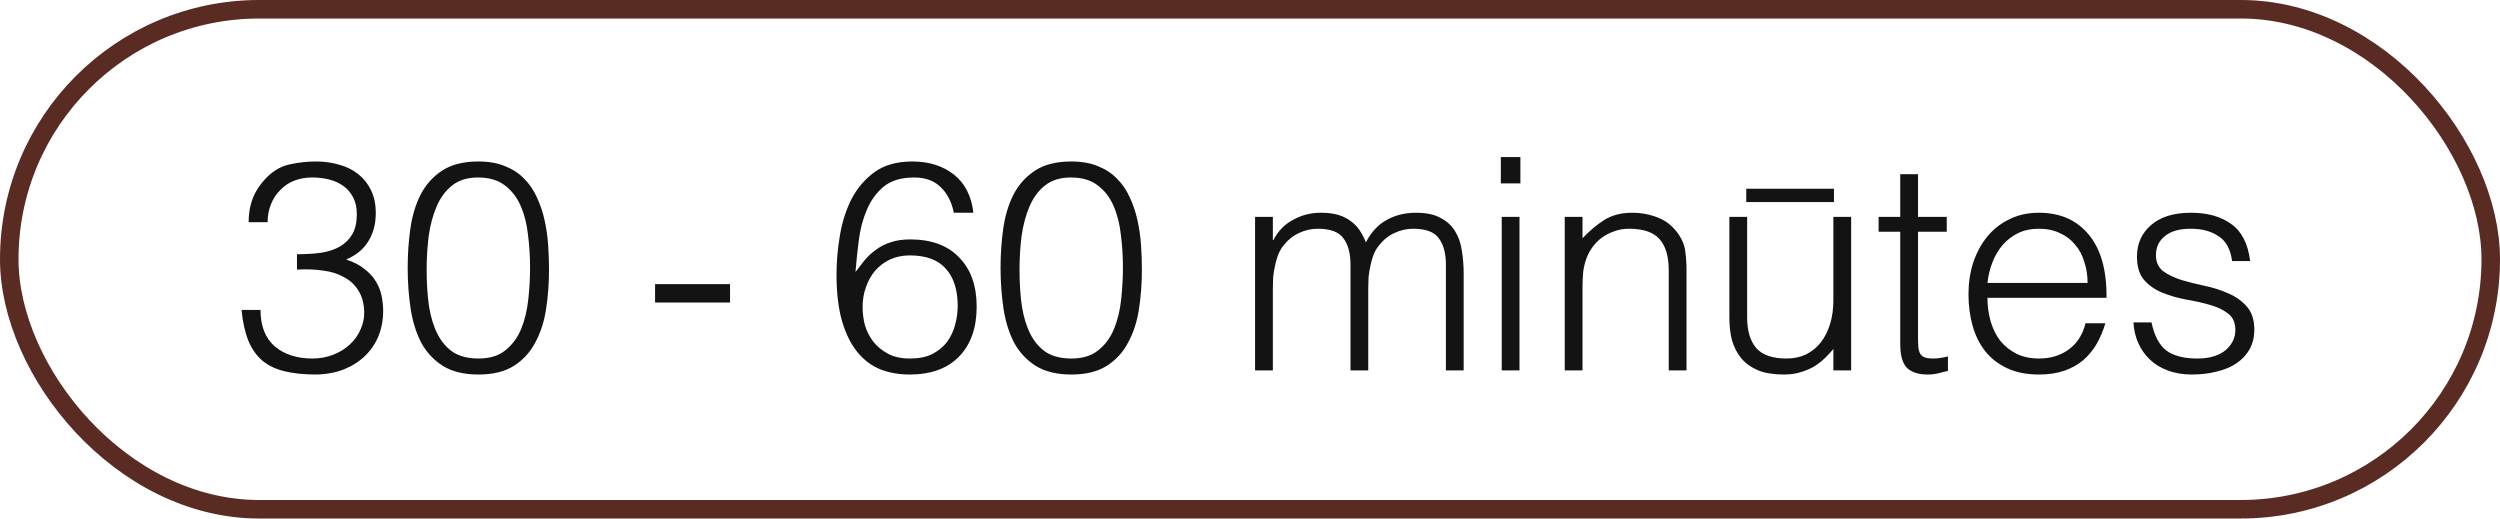
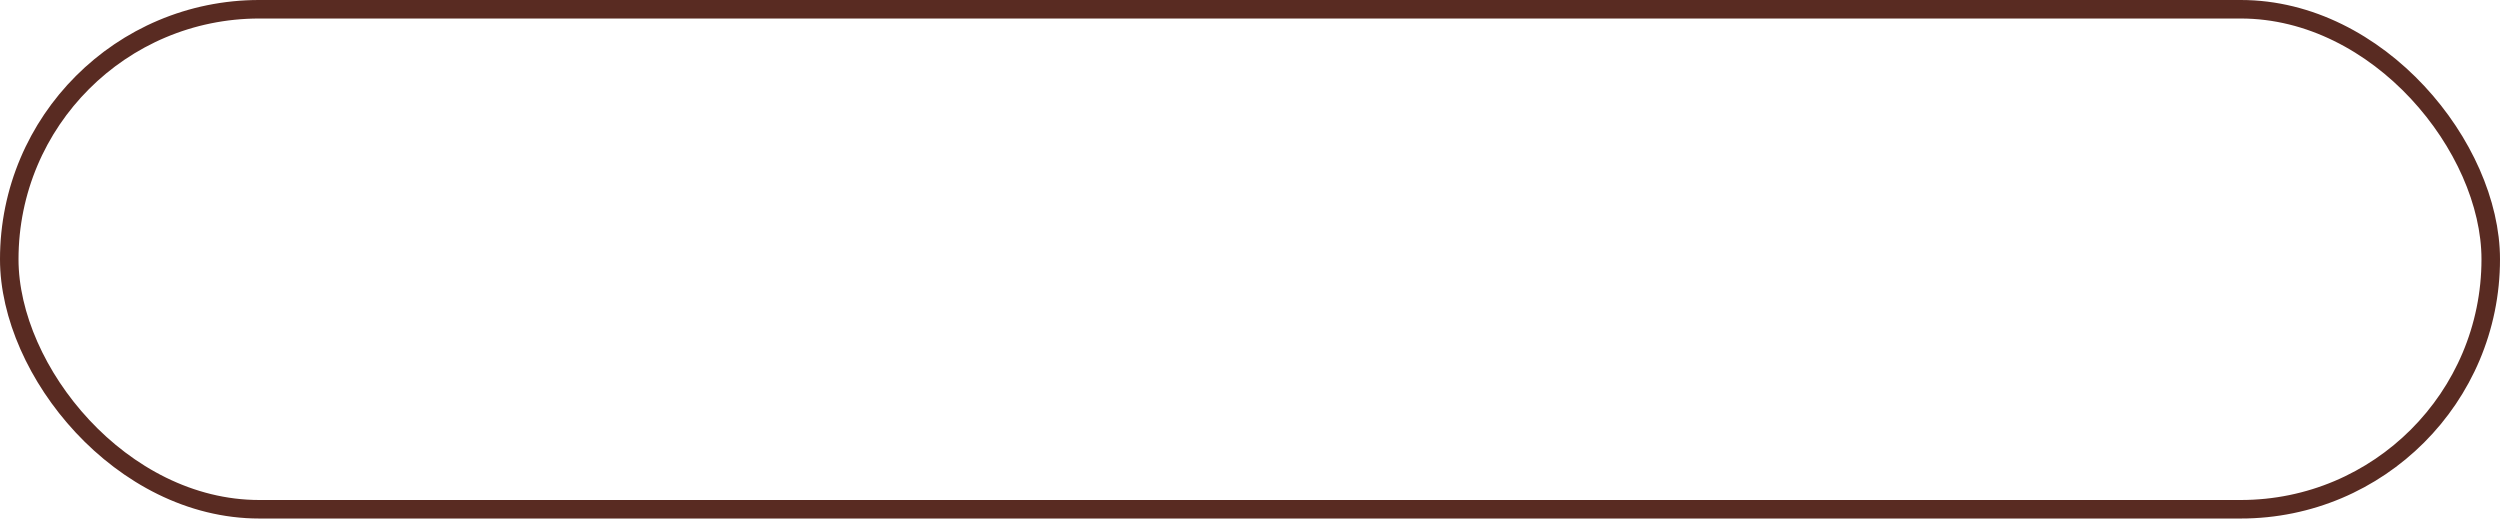
<svg xmlns="http://www.w3.org/2000/svg" width="135" height="28" viewBox="0 0 135 28" fill="none">
  <rect x="0.5" y="0.5" width="134" height="27" rx="13.5" stroke="#592B22" />
-   <path d="M16.036 13.728C16.516 13.728 16.953 13.701 17.348 13.648C17.743 13.584 18.079 13.472 18.356 13.312C18.644 13.141 18.868 12.917 19.028 12.64C19.188 12.363 19.268 12.005 19.268 11.568C19.268 11.216 19.204 10.917 19.076 10.672C18.948 10.416 18.772 10.208 18.548 10.048C18.335 9.888 18.079 9.771 17.78 9.696C17.492 9.621 17.188 9.584 16.868 9.584C16.505 9.584 16.175 9.643 15.876 9.76C15.588 9.877 15.337 10.048 15.124 10.272C14.911 10.485 14.745 10.741 14.628 11.04C14.511 11.328 14.452 11.648 14.452 12H13.428C13.428 11.488 13.513 11.029 13.684 10.624C13.865 10.208 14.143 9.824 14.516 9.472C14.868 9.152 15.263 8.949 15.7 8.864C16.148 8.768 16.607 8.72 17.076 8.72C17.524 8.72 17.94 8.779 18.324 8.896C18.719 9.003 19.06 9.173 19.348 9.408C19.636 9.632 19.865 9.92 20.036 10.272C20.207 10.624 20.292 11.035 20.292 11.504C20.292 12.091 20.159 12.597 19.892 13.024C19.636 13.451 19.236 13.781 18.692 14.016C19.097 14.144 19.428 14.315 19.684 14.528C19.951 14.731 20.159 14.96 20.308 15.216C20.457 15.461 20.559 15.723 20.612 16C20.665 16.277 20.692 16.544 20.692 16.8C20.692 17.269 20.612 17.707 20.452 18.112C20.292 18.517 20.057 18.875 19.748 19.184C19.439 19.493 19.055 19.744 18.596 19.936C18.148 20.117 17.636 20.213 17.06 20.224C16.409 20.224 15.844 20.165 15.364 20.048C14.884 19.931 14.484 19.739 14.164 19.472C13.844 19.195 13.593 18.837 13.412 18.4C13.231 17.952 13.108 17.397 13.044 16.736H14.068C14.068 17.6 14.324 18.256 14.836 18.704C15.359 19.141 16.036 19.36 16.868 19.36C17.273 19.36 17.652 19.291 18.004 19.152C18.356 19.013 18.655 18.827 18.9 18.592C19.156 18.357 19.348 18.085 19.476 17.776C19.615 17.467 19.679 17.147 19.668 16.816C19.647 16.357 19.54 15.979 19.348 15.68C19.156 15.371 18.895 15.131 18.564 14.96C18.244 14.779 17.865 14.661 17.428 14.608C16.991 14.544 16.527 14.528 16.036 14.56V13.728ZM28.623 14.448C28.623 13.84 28.585 13.248 28.511 12.672C28.447 12.085 28.313 11.563 28.111 11.104C27.908 10.645 27.62 10.277 27.247 10C26.884 9.723 26.404 9.584 25.807 9.584C25.241 9.584 24.777 9.728 24.415 10.016C24.063 10.293 23.785 10.667 23.583 11.136C23.38 11.605 23.236 12.139 23.151 12.736C23.076 13.333 23.039 13.941 23.039 14.56C23.039 15.285 23.081 15.947 23.167 16.544C23.263 17.131 23.417 17.632 23.631 18.048C23.844 18.464 24.127 18.789 24.479 19.024C24.841 19.248 25.295 19.36 25.839 19.36C26.447 19.36 26.932 19.211 27.295 18.912C27.668 18.613 27.951 18.229 28.143 17.76C28.335 17.291 28.463 16.763 28.527 16.176C28.591 15.589 28.623 15.013 28.623 14.448ZM25.839 8.72C26.393 8.72 26.873 8.805 27.279 8.976C27.684 9.136 28.025 9.36 28.303 9.648C28.591 9.936 28.82 10.272 28.991 10.656C29.172 11.04 29.311 11.451 29.407 11.888C29.503 12.315 29.567 12.757 29.599 13.216C29.631 13.675 29.647 14.123 29.647 14.56C29.647 15.307 29.593 16.021 29.487 16.704C29.38 17.387 29.183 17.989 28.895 18.512C28.617 19.035 28.233 19.451 27.743 19.76C27.252 20.069 26.617 20.224 25.839 20.224C25.06 20.224 24.42 20.069 23.919 19.76C23.428 19.451 23.039 19.035 22.751 18.512C22.473 17.979 22.281 17.365 22.175 16.672C22.068 15.968 22.015 15.227 22.015 14.448C22.015 13.733 22.063 13.035 22.159 12.352C22.255 11.669 22.436 11.061 22.703 10.528C22.98 9.984 23.369 9.547 23.871 9.216C24.372 8.885 25.028 8.72 25.839 8.72ZM39.422 15.344V16.336H35.374V15.344H39.422ZM51.508 11.488C51.39 10.912 51.156 10.453 50.804 10.112C50.452 9.76 49.972 9.584 49.364 9.584C48.67 9.584 48.121 9.749 47.716 10.08C47.321 10.411 47.017 10.832 46.804 11.344C46.59 11.845 46.446 12.395 46.372 12.992C46.297 13.589 46.238 14.155 46.196 14.688C46.356 14.475 46.521 14.261 46.692 14.048C46.873 13.835 47.076 13.648 47.3 13.488C47.524 13.317 47.785 13.184 48.084 13.088C48.382 12.981 48.74 12.928 49.156 12.928C50.297 12.928 51.177 13.253 51.796 13.904C52.425 14.544 52.74 15.429 52.74 16.56C52.74 17.701 52.425 18.597 51.796 19.248C51.166 19.899 50.276 20.224 49.124 20.224C48.558 20.224 48.036 20.133 47.556 19.952C47.076 19.76 46.66 19.451 46.308 19.024C45.956 18.597 45.678 18.043 45.476 17.36C45.273 16.667 45.172 15.824 45.172 14.832C45.172 14.16 45.23 13.467 45.348 12.752C45.465 12.027 45.673 11.365 45.972 10.768C46.281 10.171 46.697 9.68 47.22 9.296C47.753 8.912 48.436 8.72 49.268 8.72C50.164 8.72 50.91 8.955 51.508 9.424C52.105 9.893 52.457 10.581 52.564 11.488H51.508ZM49.124 13.792C48.729 13.792 48.372 13.867 48.052 14.016C47.742 14.165 47.476 14.368 47.252 14.624C47.038 14.88 46.873 15.179 46.756 15.52C46.638 15.851 46.58 16.208 46.58 16.592C46.58 16.912 46.622 17.237 46.708 17.568C46.804 17.888 46.953 18.181 47.156 18.448C47.369 18.715 47.636 18.933 47.956 19.104C48.276 19.275 48.67 19.36 49.14 19.36C49.62 19.36 50.02 19.28 50.34 19.12C50.67 18.949 50.937 18.731 51.14 18.464C51.342 18.187 51.486 17.883 51.572 17.552C51.668 17.211 51.716 16.869 51.716 16.528C51.716 15.653 51.502 14.981 51.076 14.512C50.66 14.032 50.009 13.792 49.124 13.792ZM60.638 14.448C60.638 13.84 60.601 13.248 60.526 12.672C60.462 12.085 60.329 11.563 60.126 11.104C59.924 10.645 59.636 10.277 59.262 10C58.9 9.723 58.42 9.584 57.822 9.584C57.257 9.584 56.793 9.728 56.43 10.016C56.078 10.293 55.801 10.667 55.598 11.136C55.396 11.605 55.252 12.139 55.166 12.736C55.092 13.333 55.054 13.941 55.054 14.56C55.054 15.285 55.097 15.947 55.182 16.544C55.278 17.131 55.433 17.632 55.646 18.048C55.86 18.464 56.142 18.789 56.494 19.024C56.857 19.248 57.31 19.36 57.854 19.36C58.462 19.36 58.948 19.211 59.31 18.912C59.684 18.613 59.966 18.229 60.158 17.76C60.35 17.291 60.478 16.763 60.542 16.176C60.606 15.589 60.638 15.013 60.638 14.448ZM57.854 8.72C58.409 8.72 58.889 8.805 59.294 8.976C59.7 9.136 60.041 9.36 60.318 9.648C60.606 9.936 60.836 10.272 61.006 10.656C61.188 11.04 61.326 11.451 61.422 11.888C61.518 12.315 61.582 12.757 61.614 13.216C61.646 13.675 61.662 14.123 61.662 14.56C61.662 15.307 61.609 16.021 61.502 16.704C61.396 17.387 61.198 17.989 60.91 18.512C60.633 19.035 60.249 19.451 59.758 19.76C59.268 20.069 58.633 20.224 57.854 20.224C57.076 20.224 56.436 20.069 55.934 19.76C55.444 19.451 55.054 19.035 54.766 18.512C54.489 17.979 54.297 17.365 54.19 16.672C54.084 15.968 54.03 15.227 54.03 14.448C54.03 13.733 54.078 13.035 54.174 12.352C54.27 11.669 54.452 11.061 54.718 10.528C54.996 9.984 55.385 9.547 55.886 9.216C56.388 8.885 57.044 8.72 57.854 8.72ZM68.734 20H67.774V11.712H68.734V12.96H68.766C69.011 12.48 69.363 12.117 69.822 11.872C70.281 11.616 70.782 11.488 71.326 11.488C71.71 11.488 72.035 11.531 72.302 11.616C72.569 11.701 72.793 11.819 72.974 11.968C73.166 12.107 73.321 12.272 73.438 12.464C73.566 12.656 73.673 12.864 73.758 13.088C74.035 12.544 74.403 12.144 74.862 11.888C75.331 11.621 75.865 11.488 76.462 11.488C77.027 11.488 77.475 11.584 77.806 11.776C78.147 11.957 78.409 12.203 78.59 12.512C78.771 12.811 78.889 13.157 78.942 13.552C79.006 13.947 79.038 14.352 79.038 14.768V20H78.078V14.272C78.078 13.675 77.95 13.205 77.694 12.864C77.449 12.523 76.985 12.352 76.302 12.352C75.95 12.352 75.609 12.432 75.278 12.592C74.958 12.741 74.675 12.976 74.43 13.296C74.323 13.435 74.233 13.6 74.158 13.792C74.094 13.973 74.041 14.165 73.998 14.368C73.955 14.571 73.923 14.773 73.902 14.976C73.891 15.179 73.886 15.365 73.886 15.536V20H72.926V14.272C72.926 13.675 72.798 13.205 72.542 12.864C72.297 12.523 71.833 12.352 71.15 12.352C70.798 12.352 70.457 12.432 70.126 12.592C69.806 12.741 69.523 12.976 69.278 13.296C69.171 13.435 69.081 13.6 69.006 13.792C68.942 13.973 68.889 14.165 68.846 14.368C68.803 14.571 68.771 14.773 68.75 14.976C68.739 15.179 68.734 15.365 68.734 15.536V20ZM81.093 20V11.712H82.053V20H81.093ZM81.045 9.904V8.48H82.101V9.904H81.045ZM85.456 20H84.496V11.712H85.456V12.864C85.84 12.459 86.234 12.128 86.64 11.872C87.056 11.616 87.552 11.488 88.128 11.488C88.64 11.488 89.114 11.579 89.552 11.76C89.989 11.931 90.357 12.235 90.656 12.672C90.858 12.971 90.976 13.28 91.008 13.6C91.05 13.909 91.072 14.235 91.072 14.576V20H90.112V14.592C90.112 13.845 89.946 13.285 89.616 12.912C89.285 12.539 88.736 12.352 87.968 12.352C87.669 12.352 87.397 12.4 87.152 12.496C86.906 12.581 86.682 12.699 86.48 12.848C86.288 12.997 86.122 13.168 85.984 13.36C85.845 13.552 85.738 13.755 85.664 13.968C85.568 14.235 85.509 14.491 85.488 14.736C85.466 14.981 85.456 15.248 85.456 15.536V20ZM99.002 11.712H99.962V20H99.002V18.848C98.874 18.997 98.73 19.152 98.57 19.312C98.41 19.472 98.224 19.621 98.01 19.76C97.808 19.888 97.568 19.995 97.29 20.08C97.013 20.176 96.693 20.224 96.33 20.224C95.776 20.224 95.312 20.149 94.938 20C94.565 19.84 94.261 19.621 94.026 19.344C93.802 19.067 93.637 18.747 93.53 18.384C93.434 18.011 93.386 17.605 93.386 17.168V11.712H94.346V17.152C94.346 17.867 94.512 18.416 94.842 18.8C95.173 19.173 95.717 19.36 96.474 19.36C96.869 19.36 97.221 19.285 97.53 19.136C97.85 18.976 98.117 18.757 98.33 18.48C98.544 18.203 98.709 17.872 98.826 17.488C98.944 17.104 99.002 16.683 99.002 16.224V11.712ZM94.298 10.192H99.034V10.912H94.298V10.192ZM105.189 20.032C105.072 20.053 104.917 20.091 104.725 20.144C104.533 20.197 104.32 20.224 104.085 20.224C103.605 20.224 103.237 20.107 102.981 19.872C102.736 19.627 102.613 19.195 102.613 18.576V12.512H101.445V11.712H102.613V9.408H103.573V11.712H105.125V12.512H103.573V18.192C103.573 18.395 103.578 18.571 103.589 18.72C103.6 18.869 103.632 18.992 103.685 19.088C103.738 19.184 103.818 19.253 103.925 19.296C104.042 19.339 104.202 19.36 104.405 19.36C104.533 19.36 104.661 19.349 104.789 19.328C104.928 19.307 105.061 19.28 105.189 19.248V20.032ZM112.73 15.28C112.73 14.875 112.671 14.496 112.554 14.144C112.447 13.781 112.282 13.472 112.058 13.216C111.845 12.949 111.573 12.741 111.242 12.592C110.911 12.432 110.533 12.352 110.106 12.352C109.679 12.352 109.301 12.432 108.97 12.592C108.65 12.752 108.373 12.965 108.138 13.232C107.914 13.499 107.733 13.808 107.594 14.16C107.455 14.512 107.365 14.885 107.322 15.28H112.73ZM107.322 16.08C107.322 16.528 107.381 16.955 107.498 17.36C107.615 17.755 107.786 18.101 108.01 18.4C108.245 18.688 108.538 18.923 108.89 19.104C109.242 19.275 109.647 19.36 110.106 19.36C110.735 19.36 111.274 19.195 111.722 18.864C112.17 18.533 112.469 18.064 112.618 17.456H113.69C113.573 17.851 113.418 18.219 113.226 18.56C113.034 18.891 112.794 19.184 112.506 19.44C112.218 19.685 111.877 19.877 111.482 20.016C111.087 20.155 110.629 20.224 110.106 20.224C109.445 20.224 108.874 20.112 108.394 19.888C107.914 19.664 107.519 19.36 107.21 18.976C106.901 18.581 106.671 18.123 106.522 17.6C106.373 17.067 106.298 16.496 106.298 15.888C106.298 15.28 106.383 14.709 106.554 14.176C106.735 13.643 106.986 13.179 107.306 12.784C107.637 12.379 108.037 12.064 108.506 11.84C108.975 11.605 109.509 11.488 110.106 11.488C111.247 11.488 112.143 11.883 112.794 12.672C113.445 13.451 113.765 14.587 113.754 16.08H107.322ZM116.181 17.408C116.33 18.123 116.597 18.629 116.981 18.928C117.375 19.216 117.935 19.36 118.661 19.36C119.013 19.36 119.317 19.317 119.573 19.232C119.829 19.147 120.037 19.035 120.197 18.896C120.367 18.747 120.495 18.581 120.581 18.4C120.666 18.219 120.709 18.027 120.709 17.824C120.709 17.419 120.575 17.12 120.309 16.928C120.053 16.725 119.727 16.571 119.333 16.464C118.938 16.347 118.511 16.251 118.053 16.176C117.594 16.091 117.167 15.968 116.773 15.808C116.378 15.648 116.047 15.419 115.781 15.12C115.525 14.821 115.397 14.4 115.397 13.856C115.397 13.163 115.647 12.597 116.149 12.16C116.661 11.712 117.381 11.488 118.309 11.488C119.205 11.488 119.93 11.691 120.485 12.096C121.05 12.491 121.391 13.157 121.509 14.096H120.533C120.447 13.456 120.202 13.008 119.797 12.752C119.402 12.485 118.901 12.352 118.293 12.352C117.685 12.352 117.221 12.485 116.901 12.752C116.581 13.008 116.421 13.349 116.421 13.776C116.421 14.149 116.549 14.437 116.805 14.64C117.071 14.832 117.402 14.992 117.797 15.12C118.191 15.237 118.618 15.344 119.077 15.44C119.535 15.536 119.962 15.675 120.357 15.856C120.751 16.027 121.077 16.261 121.333 16.56C121.599 16.859 121.733 17.275 121.733 17.808C121.733 18.203 121.647 18.555 121.477 18.864C121.306 19.163 121.071 19.413 120.773 19.616C120.474 19.819 120.117 19.968 119.701 20.064C119.295 20.171 118.847 20.224 118.357 20.224C117.866 20.224 117.429 20.149 117.045 20C116.671 19.861 116.351 19.664 116.085 19.408C115.818 19.152 115.61 18.853 115.461 18.512C115.311 18.171 115.226 17.803 115.205 17.408H116.181Z" fill="#131313" />
</svg>